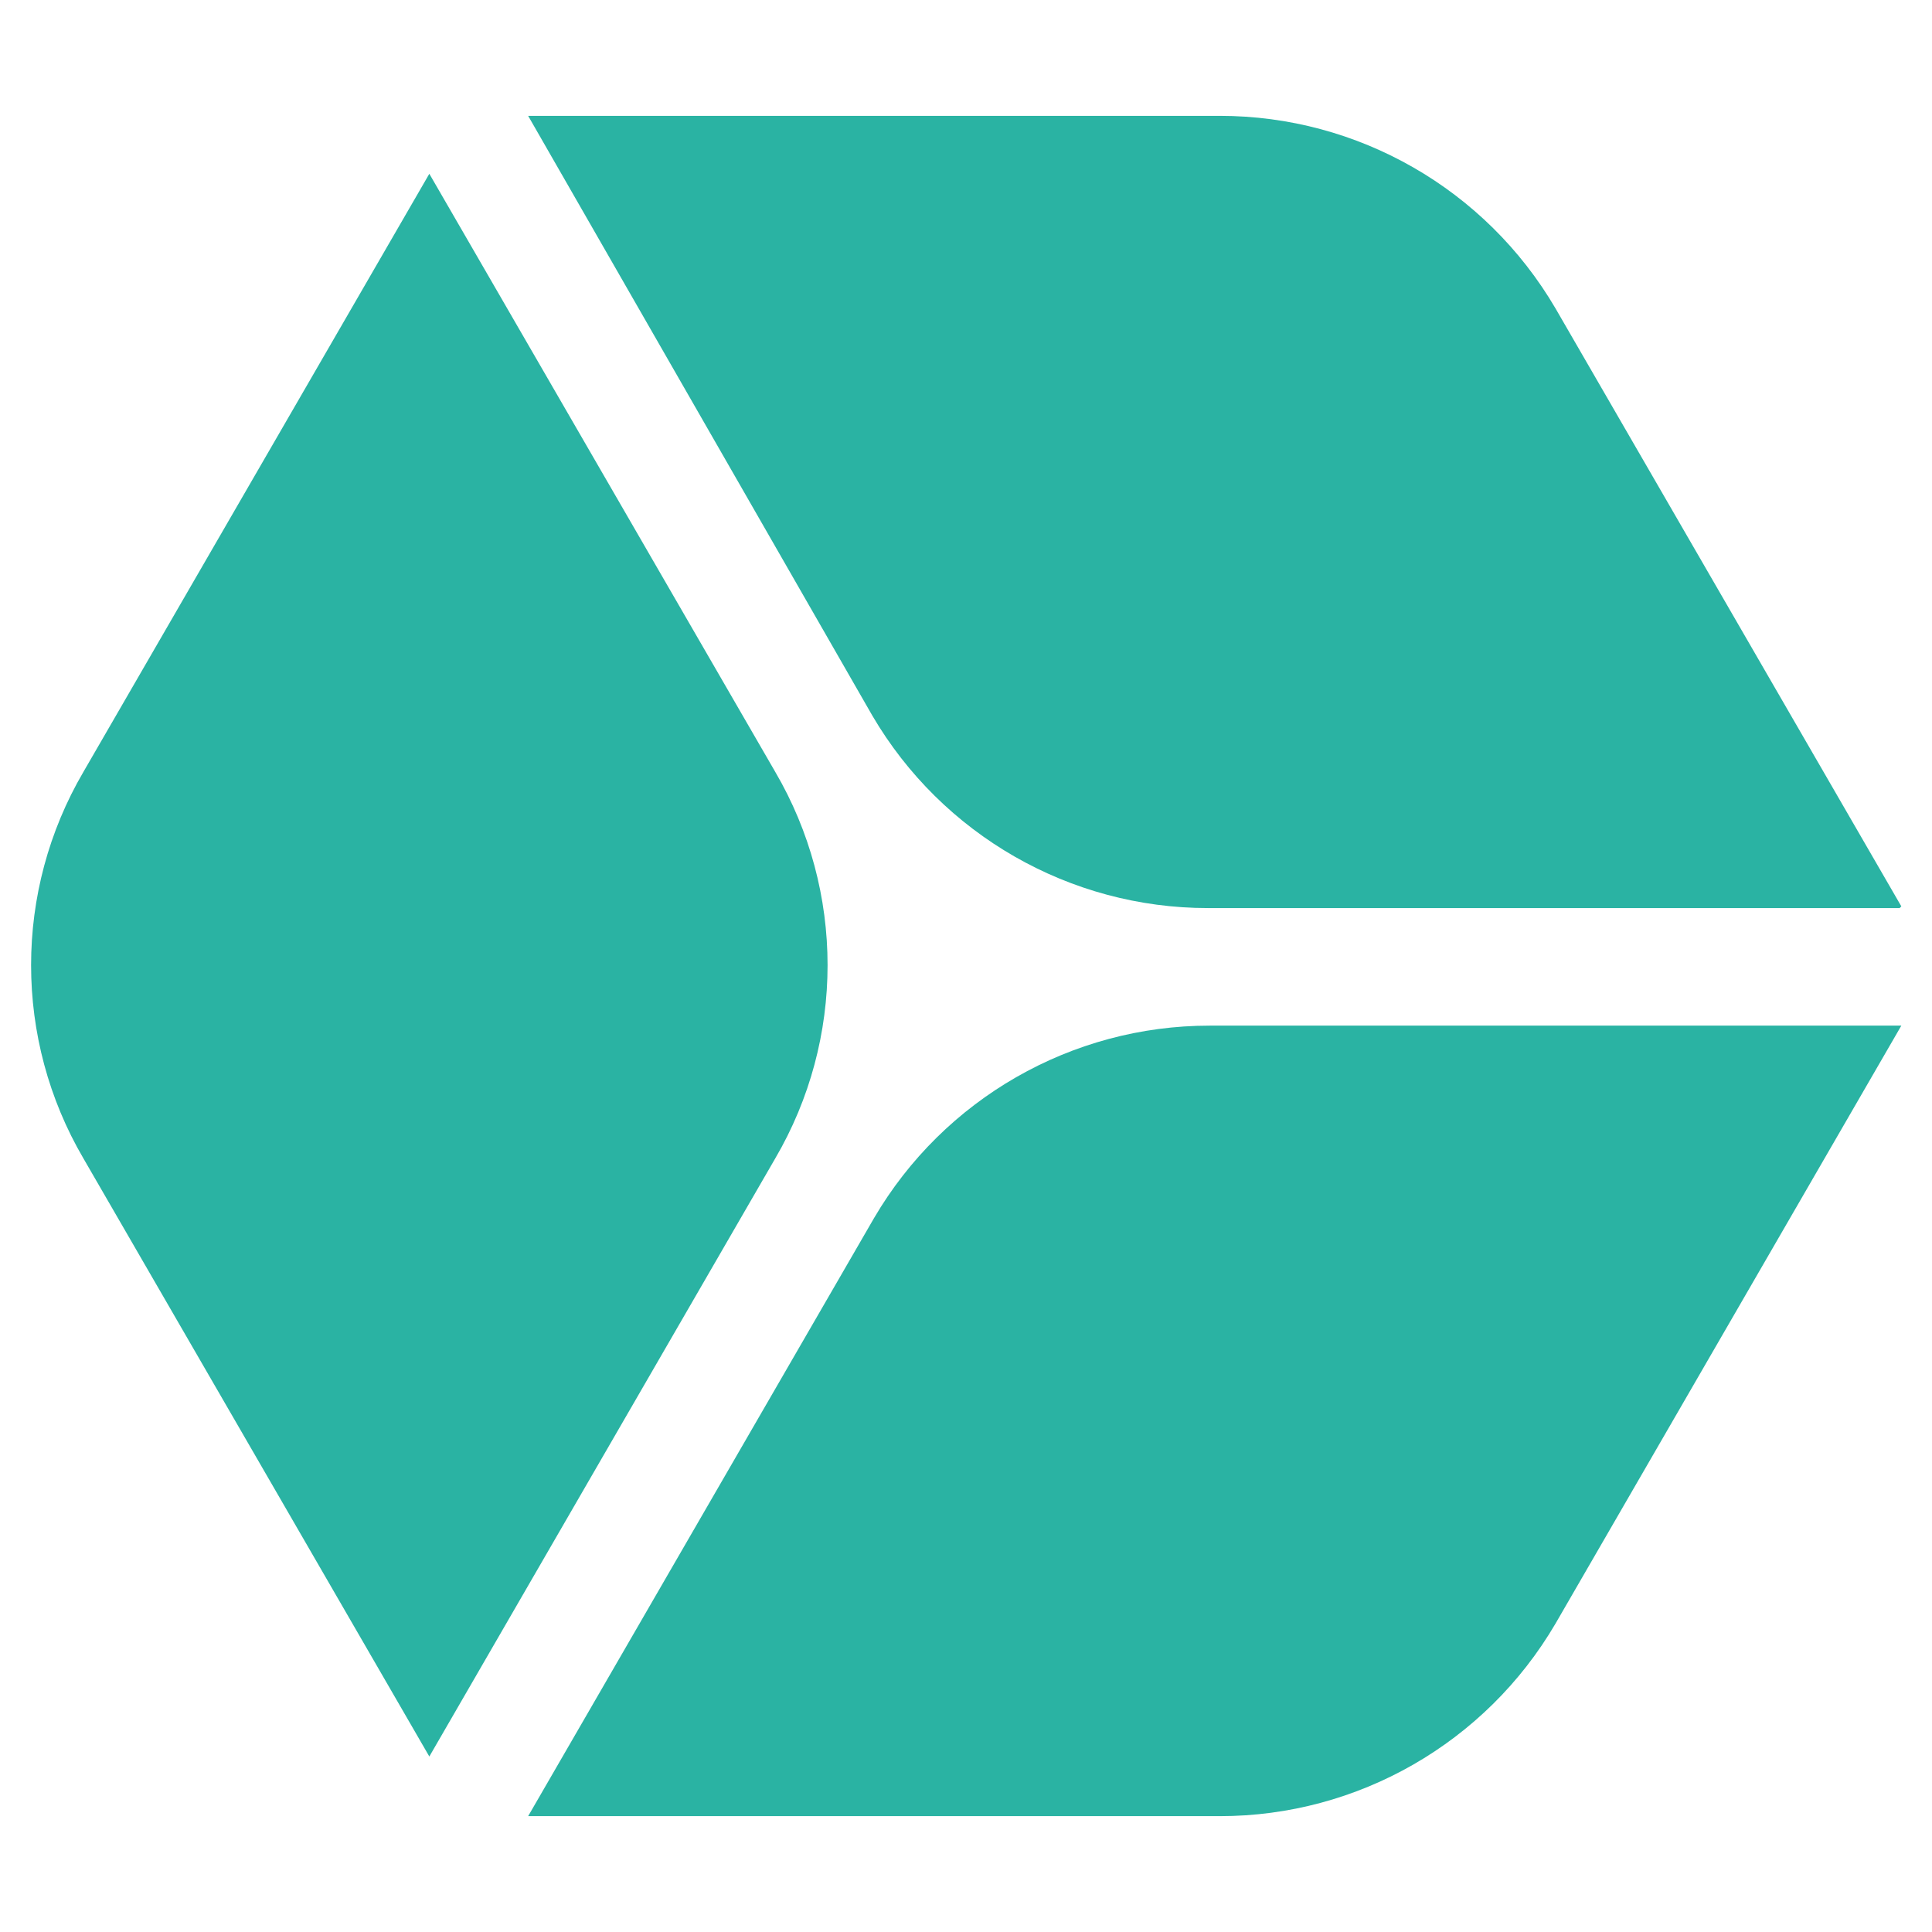
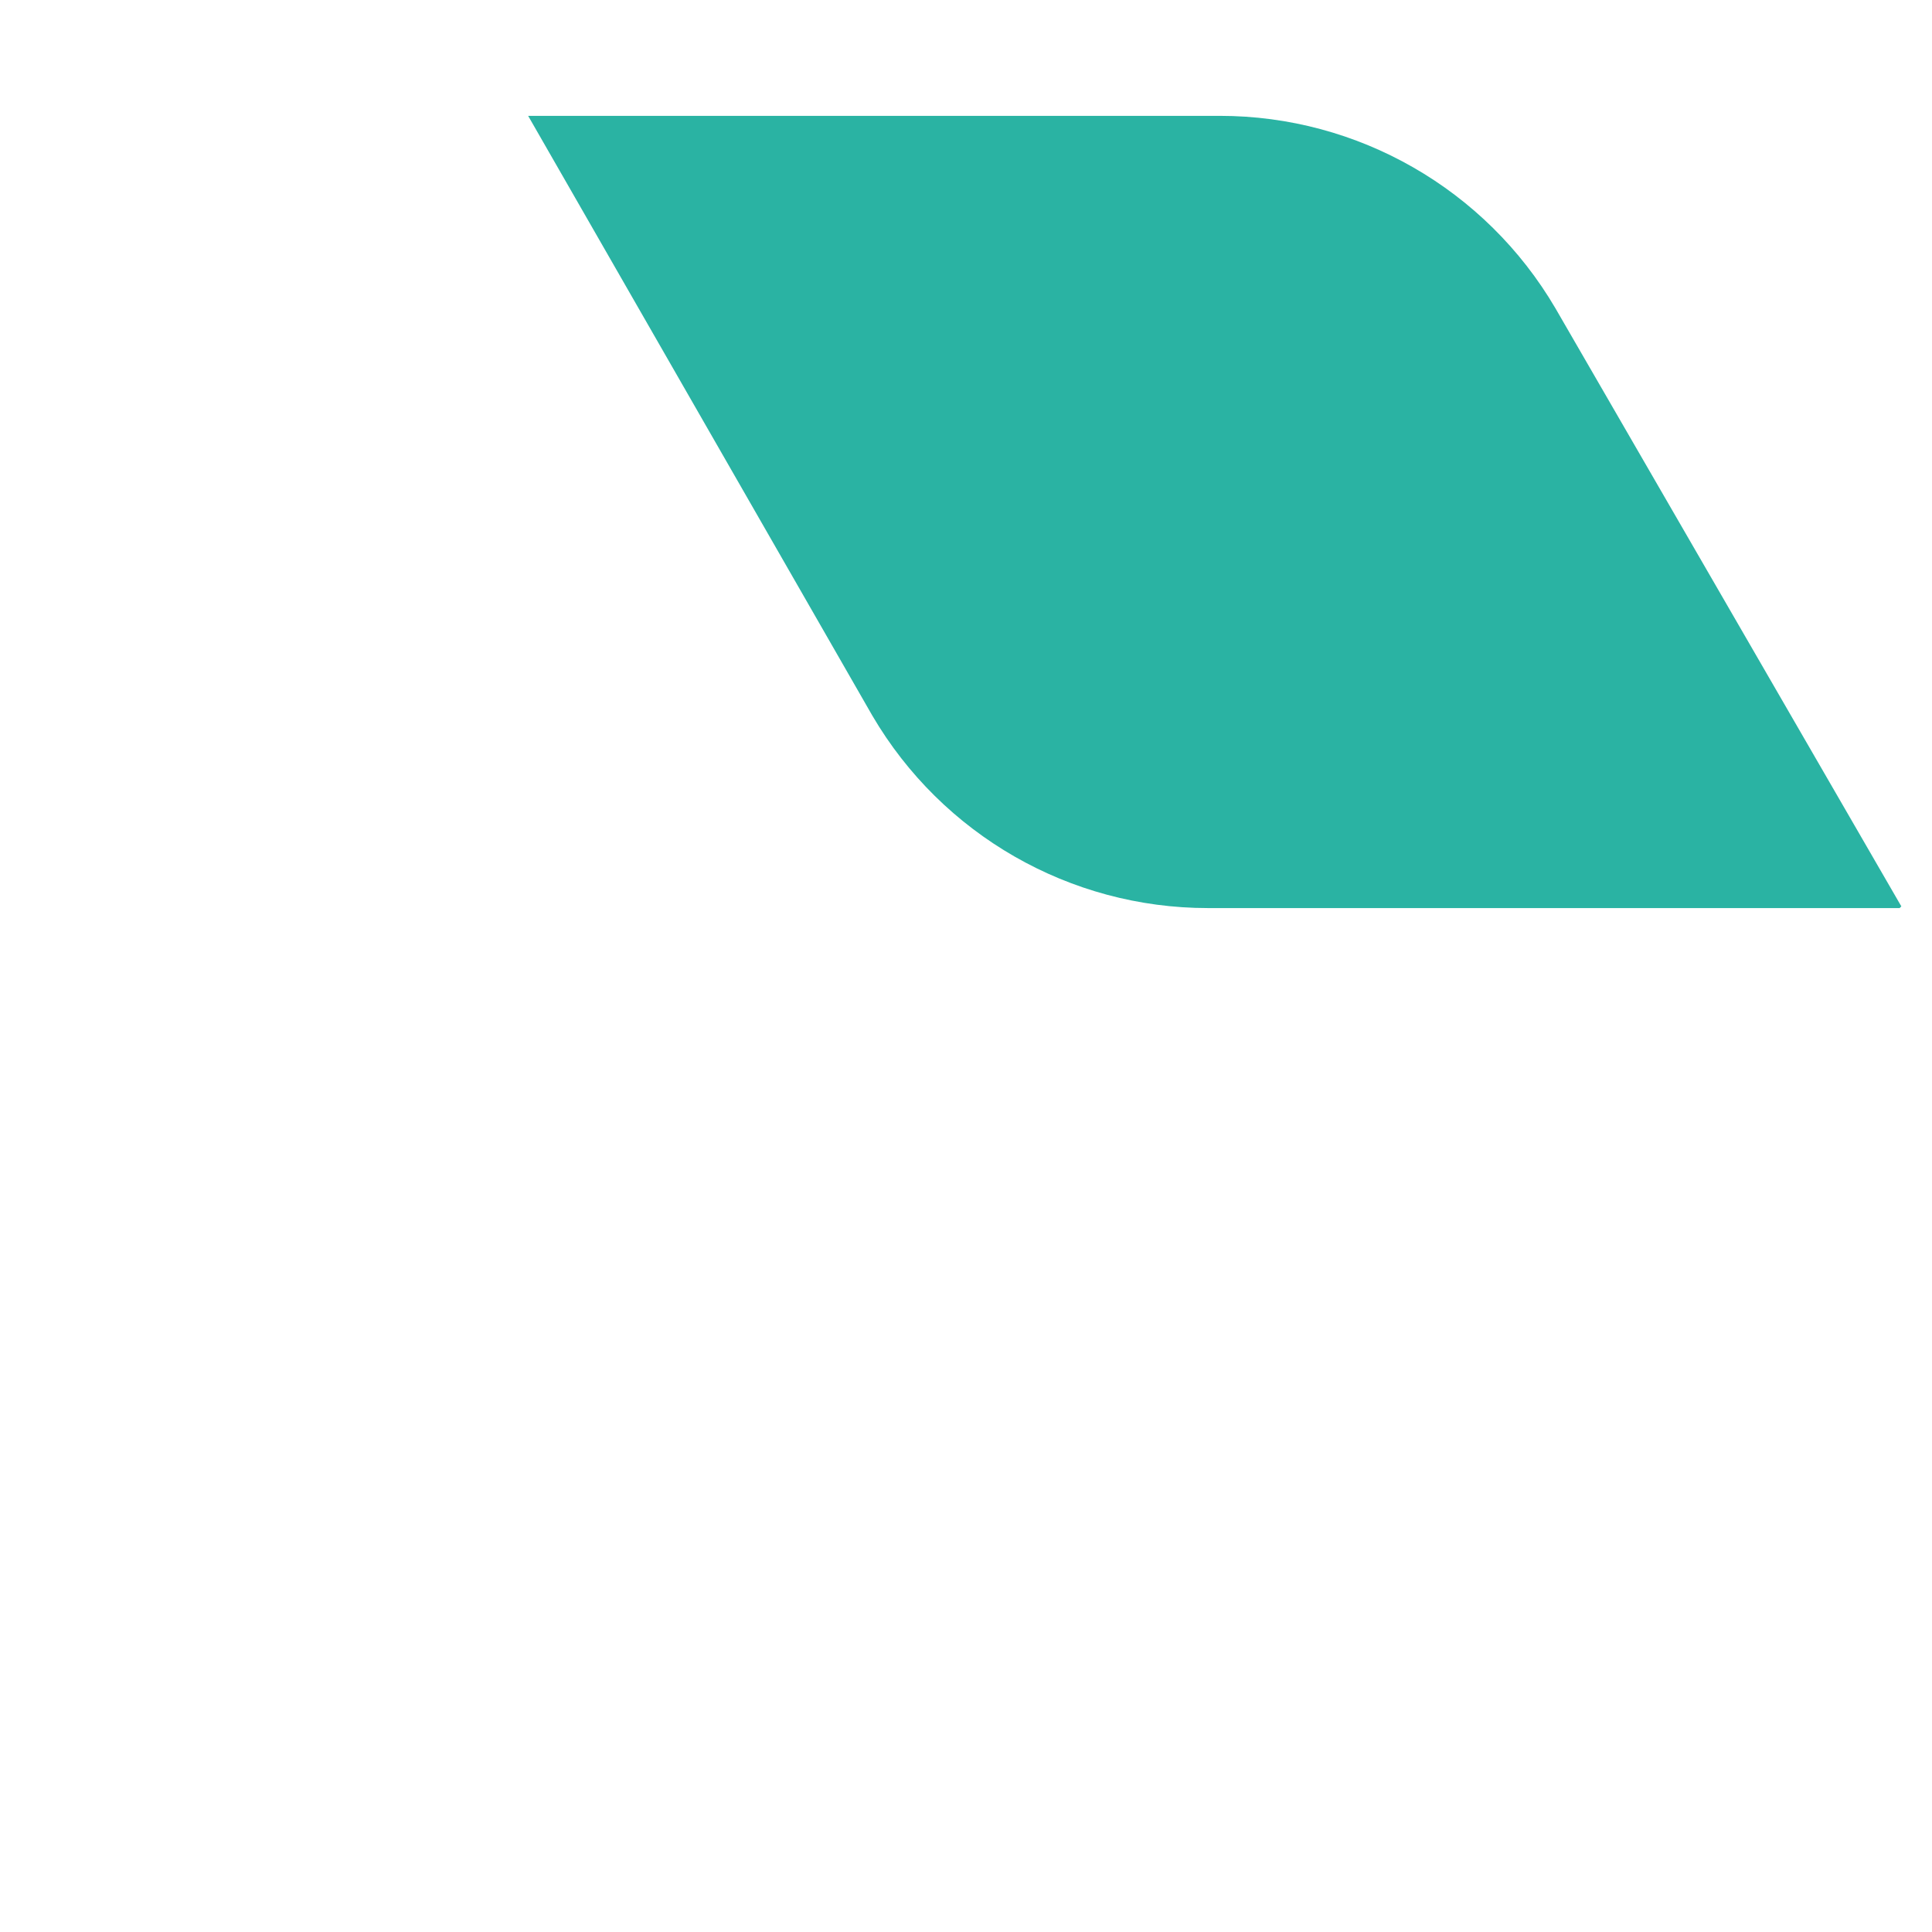
<svg xmlns="http://www.w3.org/2000/svg" id="Ebene_1" viewBox="0 0 113.4 113.4">
  <defs>
    <style>      .st0 {        fill: #2ab3a3;      }    </style>
  </defs>
-   <path class="st0" d="M31,106.6l20.3-35.1c4.1-7,11.6-11.3,19.7-11.3h40.6l-20.3,35.1c-4.1,7-11.6,11.3-19.7,11.3H31Z" />
  <path class="st0" d="M111.5,53.3h-40.6c-8.1,0-15.6-4.3-19.7-11.3L31,6.8h40.6c8.1,0,15.6,4.3,19.7,11.3l20.3,35.1Z" />
-   <path class="st0" d="M25.2,10.2l20.3,35.1c4.1,7,4.1,15.7,0,22.7l-20.3,35.1L4.9,68c-4.1-7-4.1-15.7,0-22.7,0,0,20.3-35.1,20.3-35.1Z" />
</svg>